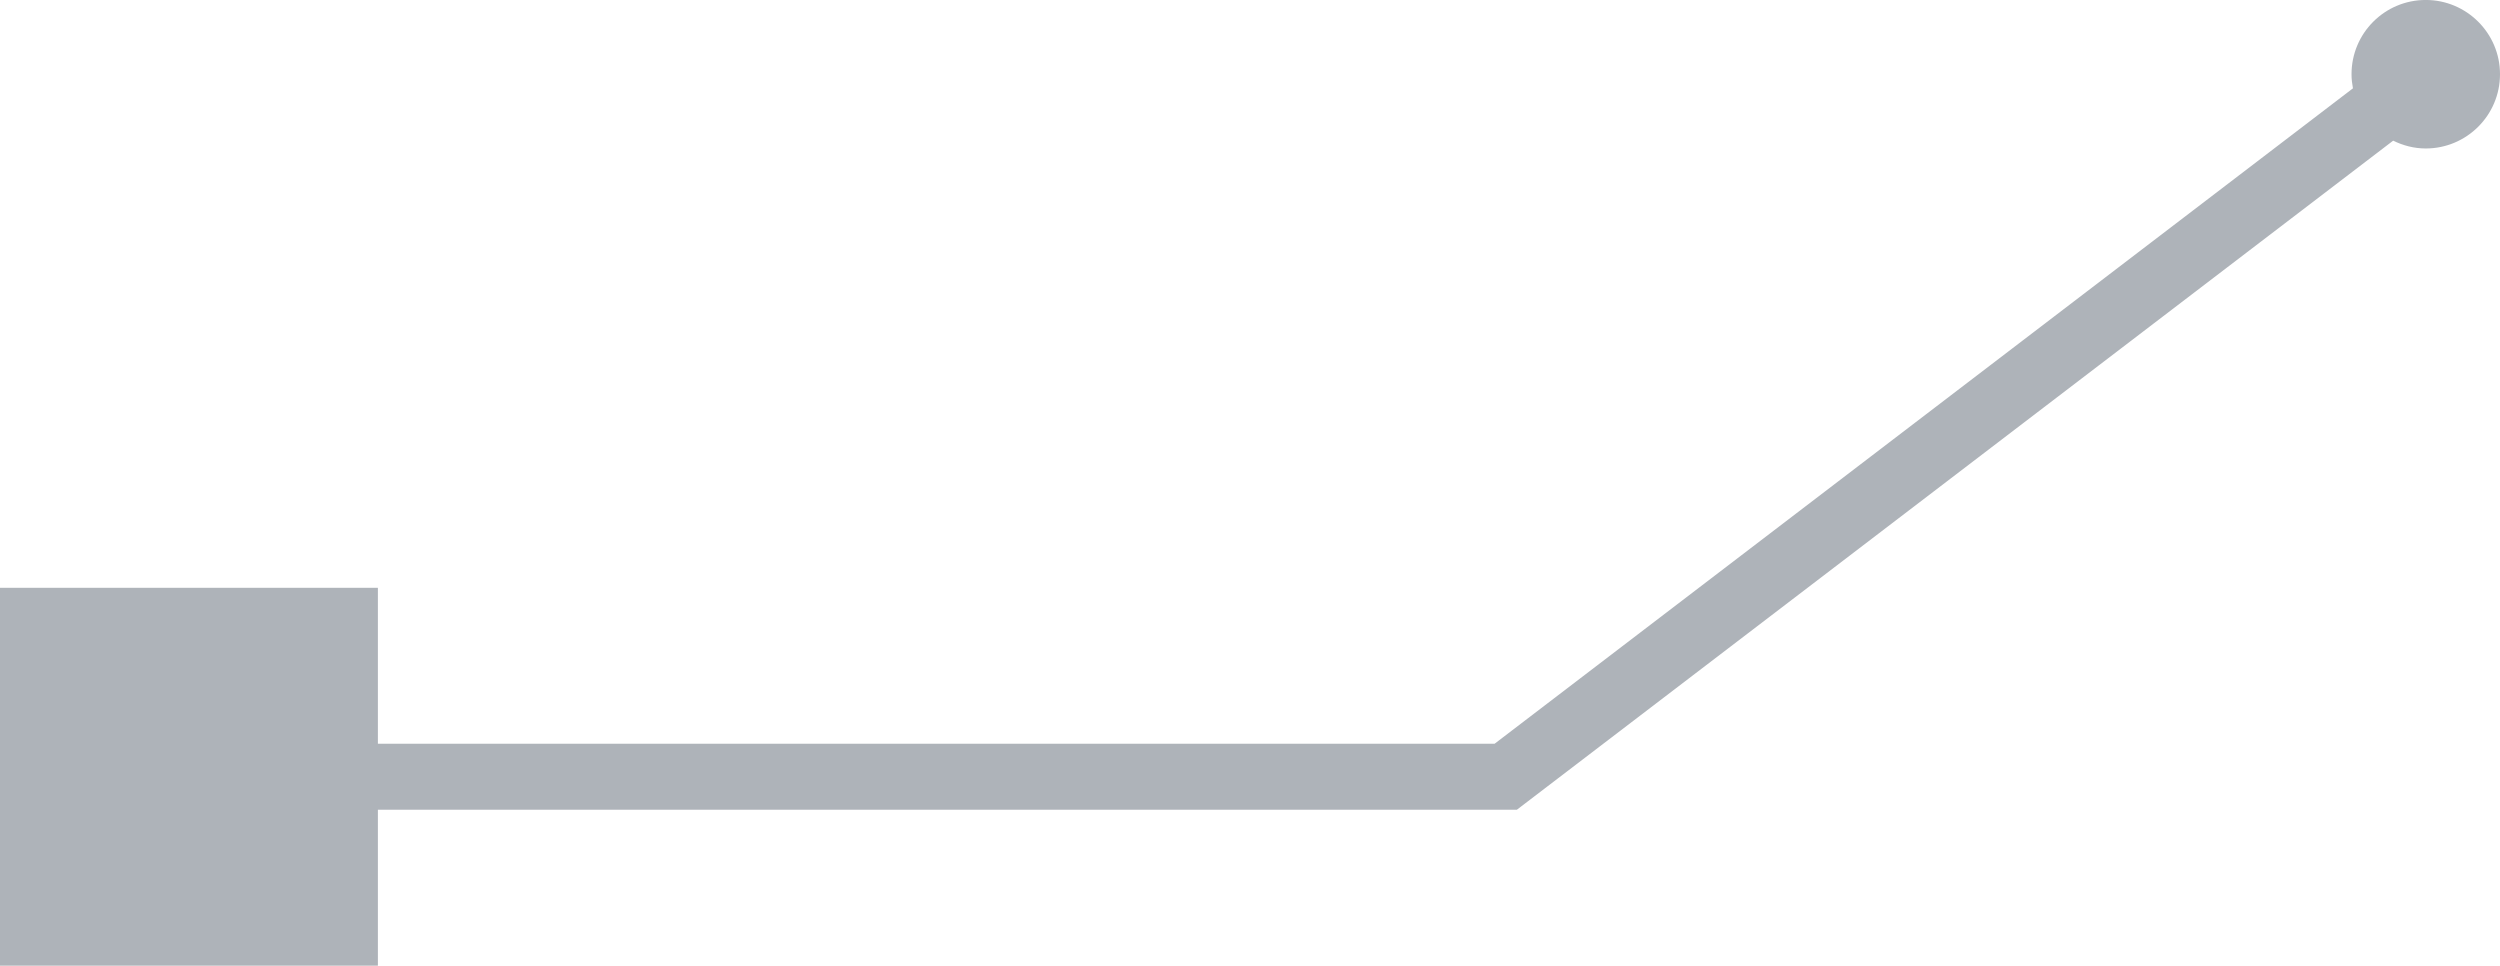
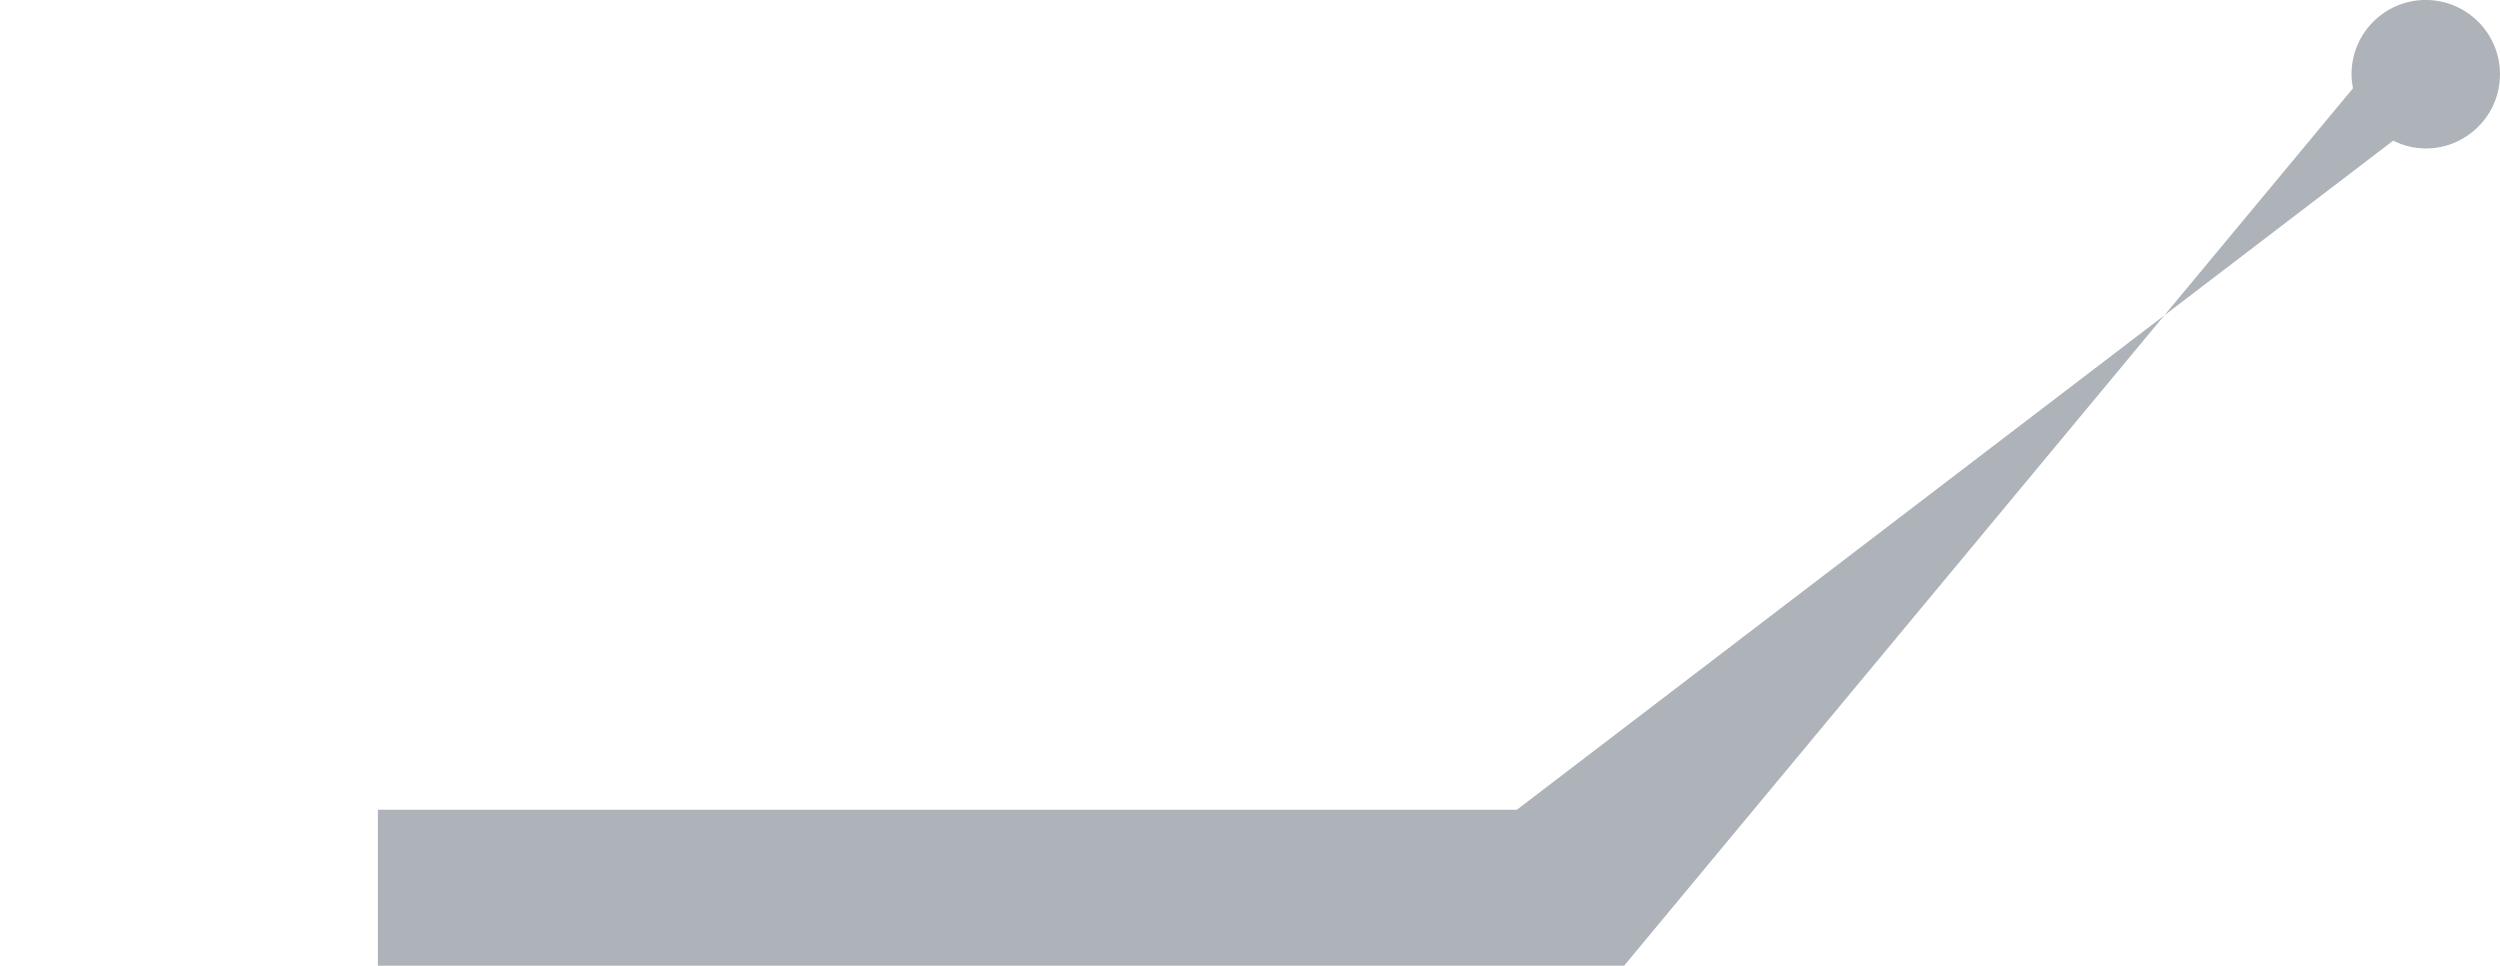
<svg xmlns="http://www.w3.org/2000/svg" version="1.1" id="Vrstva_1" x="0px" y="0px" width="75.769px" height="29.267px" viewBox="0 0 75.769 29.267" enable-background="new 0 0 75.769 29.267" xml:space="preserve">
-   <path fill="#AEB3B9" d="M73.519,4.5c-0.356,0-0.689-0.09-0.988-0.237L45.973,24.541H11.453v4.726H0V17.815h11.453v4.726h33.845  L71.312,2.677c-0.026-0.139-0.043-0.281-0.043-0.428c0-1.243,1.006-2.25,2.25-2.25c1.239,0,2.25,1.007,2.25,2.25  C75.769,3.494,74.758,4.5,73.519,4.5z" />
+   <path fill="#AEB3B9" d="M73.519,4.5c-0.356,0-0.689-0.09-0.988-0.237L45.973,24.541H11.453v4.726H0h11.453v4.726h33.845  L71.312,2.677c-0.026-0.139-0.043-0.281-0.043-0.428c0-1.243,1.006-2.25,2.25-2.25c1.239,0,2.25,1.007,2.25,2.25  C75.769,3.494,74.758,4.5,73.519,4.5z" />
</svg>